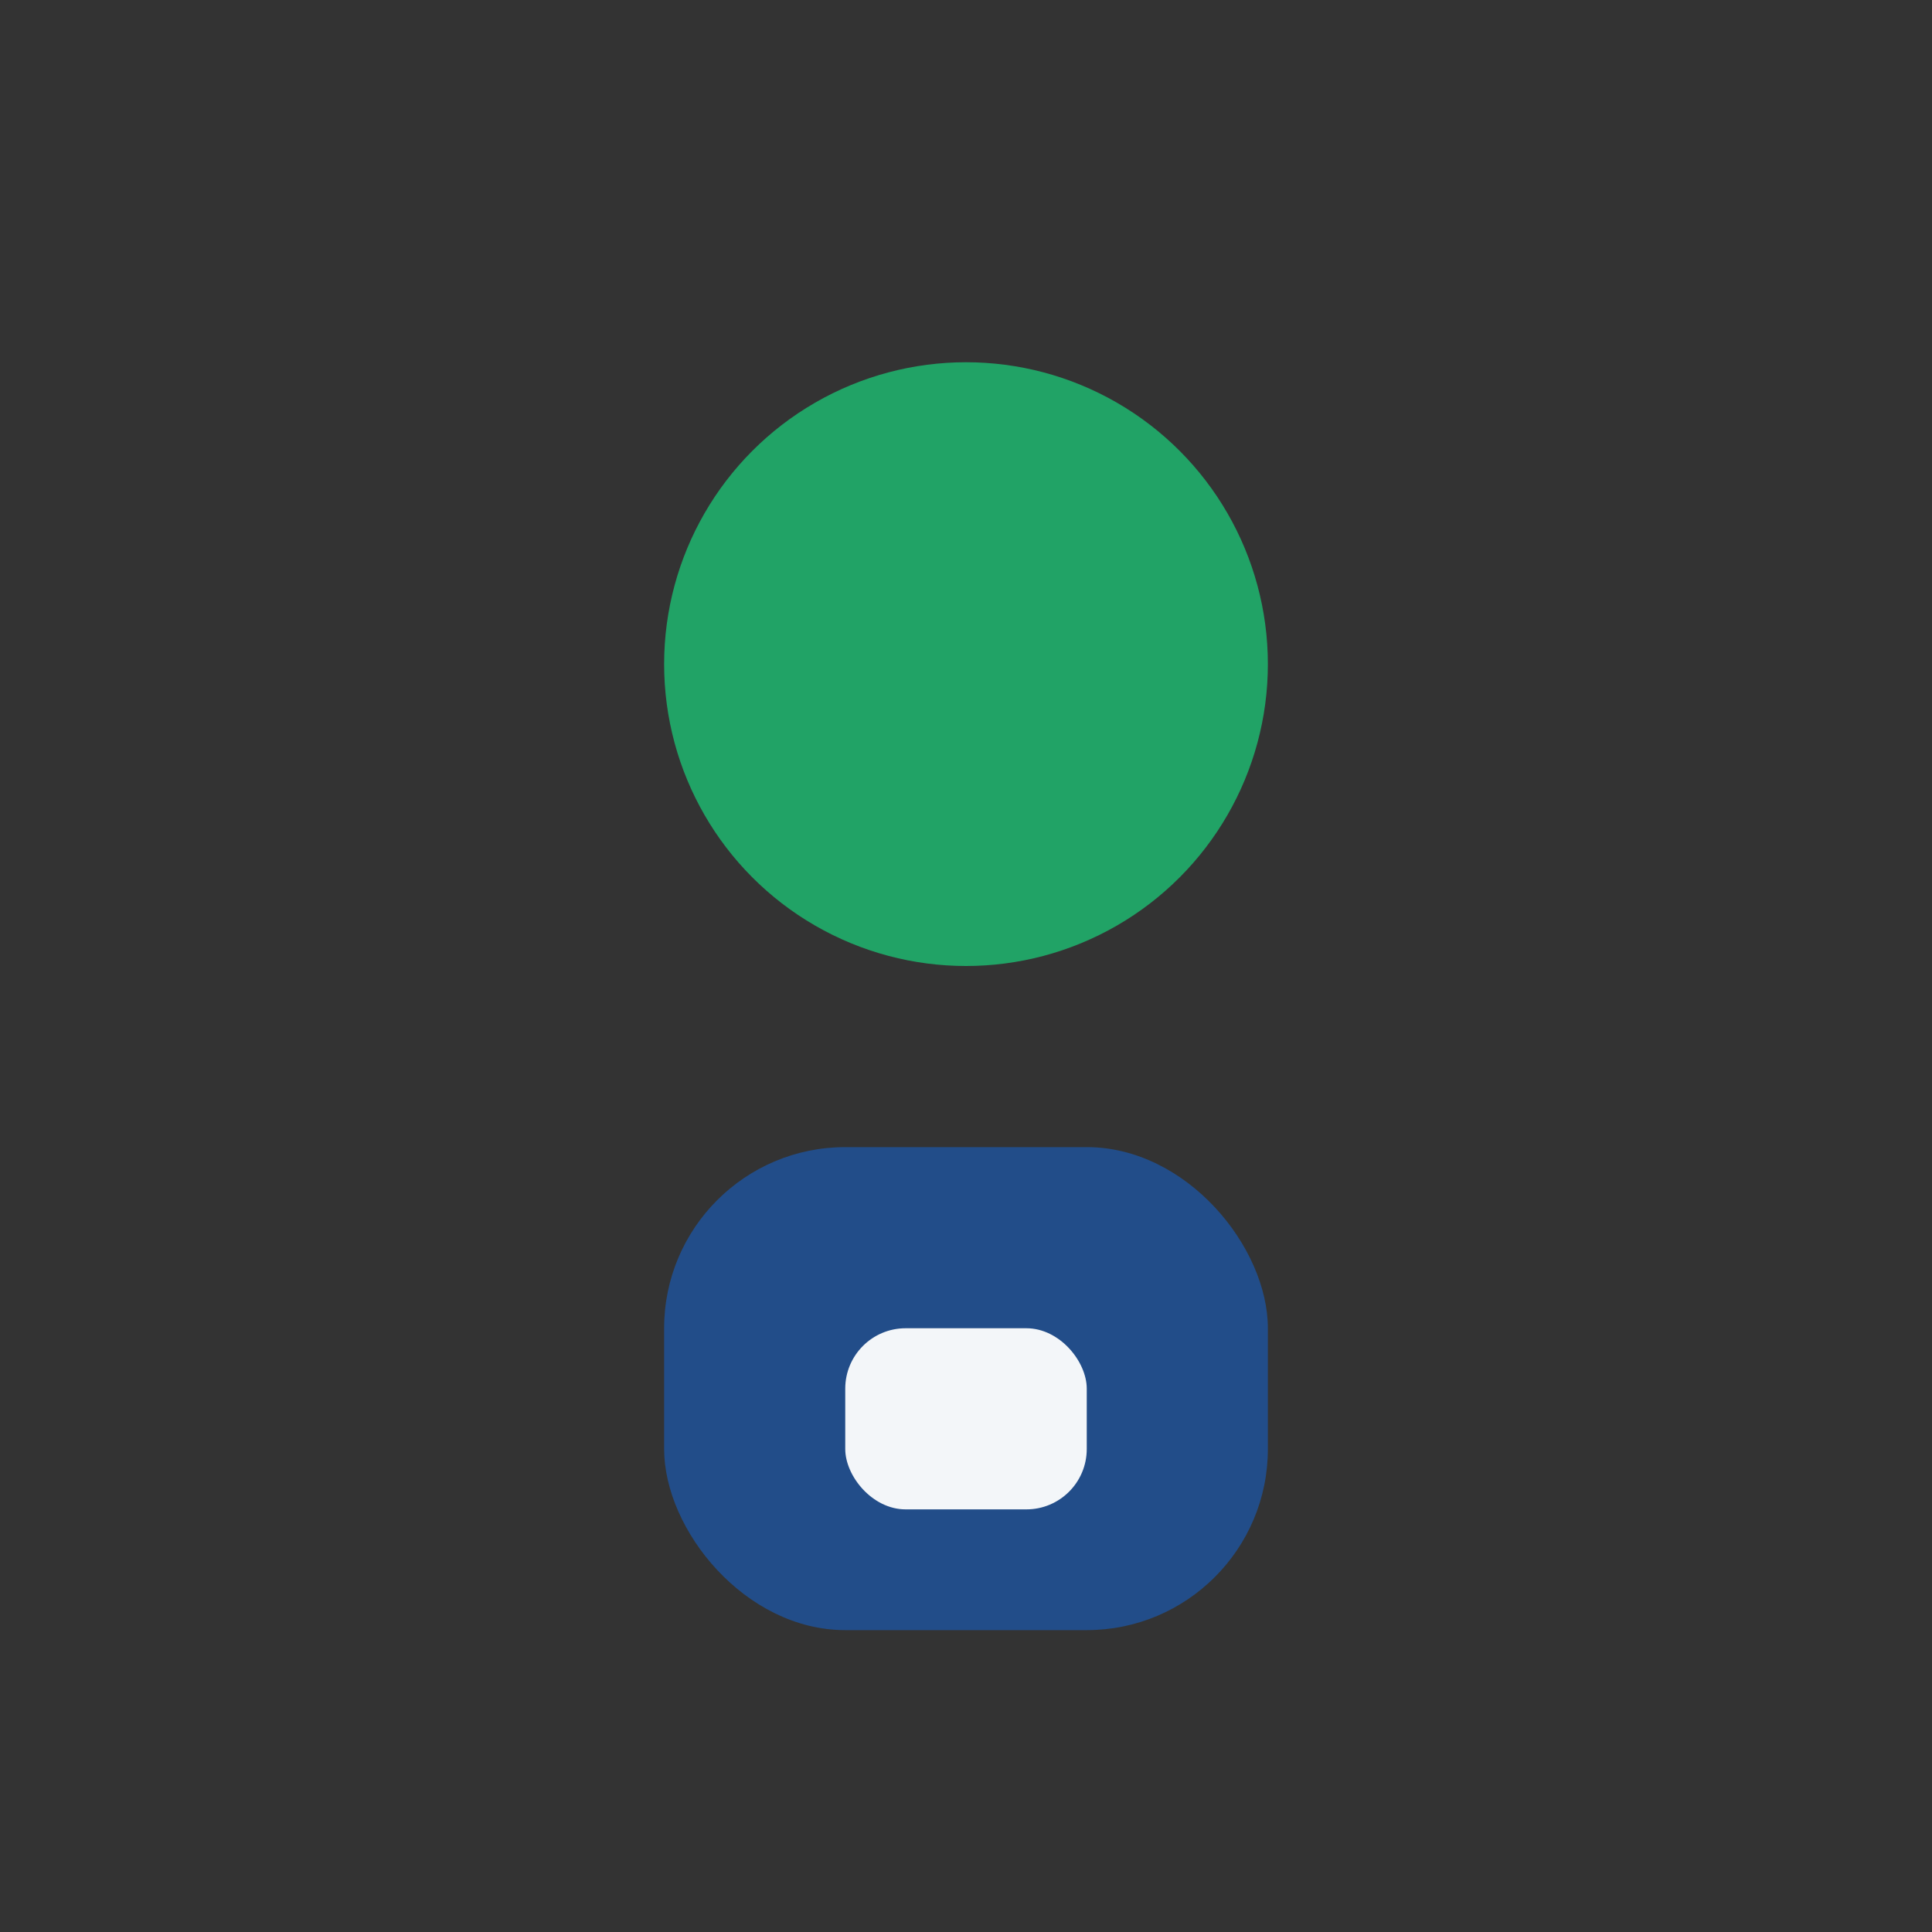
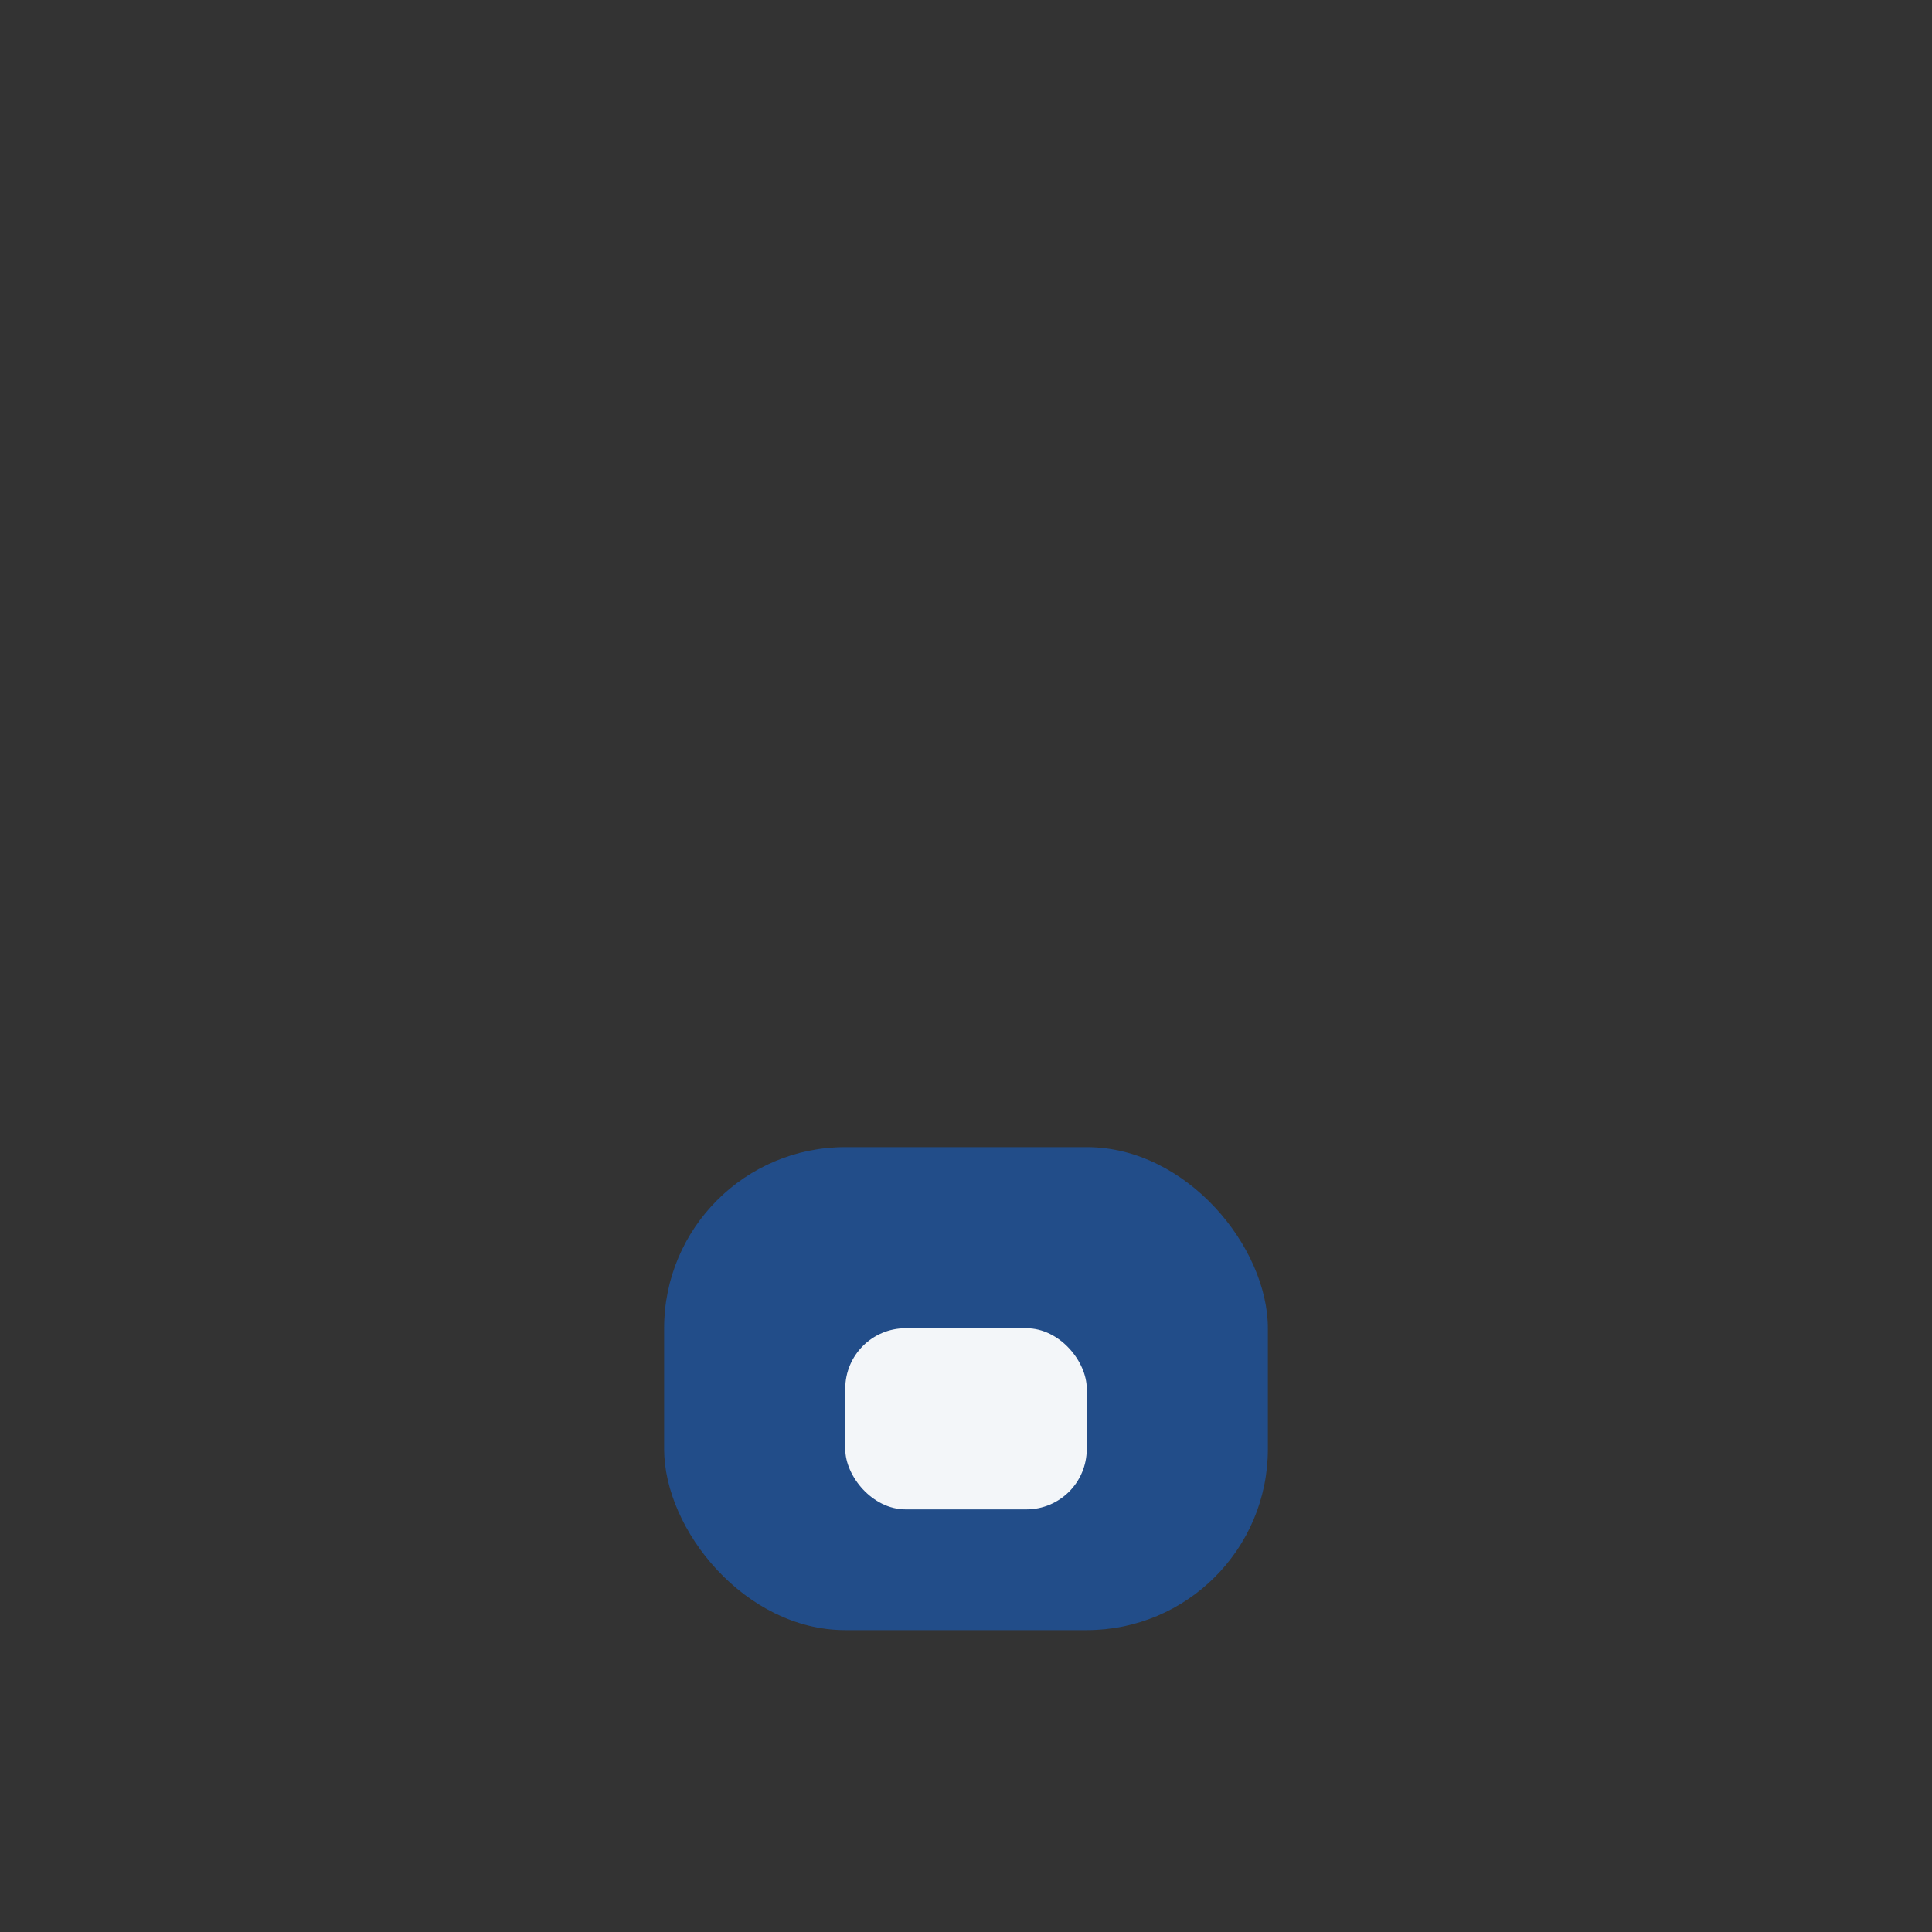
<svg xmlns="http://www.w3.org/2000/svg" width="32" height="32" viewBox="0 0 32 32">
  <rect x="0" y="0" width="32" height="32" fill="#333333" stroke="none" />
-   <circle cx="16" cy="11" r="5" fill="#21A366" />
  <rect x="11" y="19" width="10" height="8" rx="3" fill="#224D89" />
  <rect x="14" y="22" width="4" height="3" rx="1" fill="#F3F6F9" />
</svg>